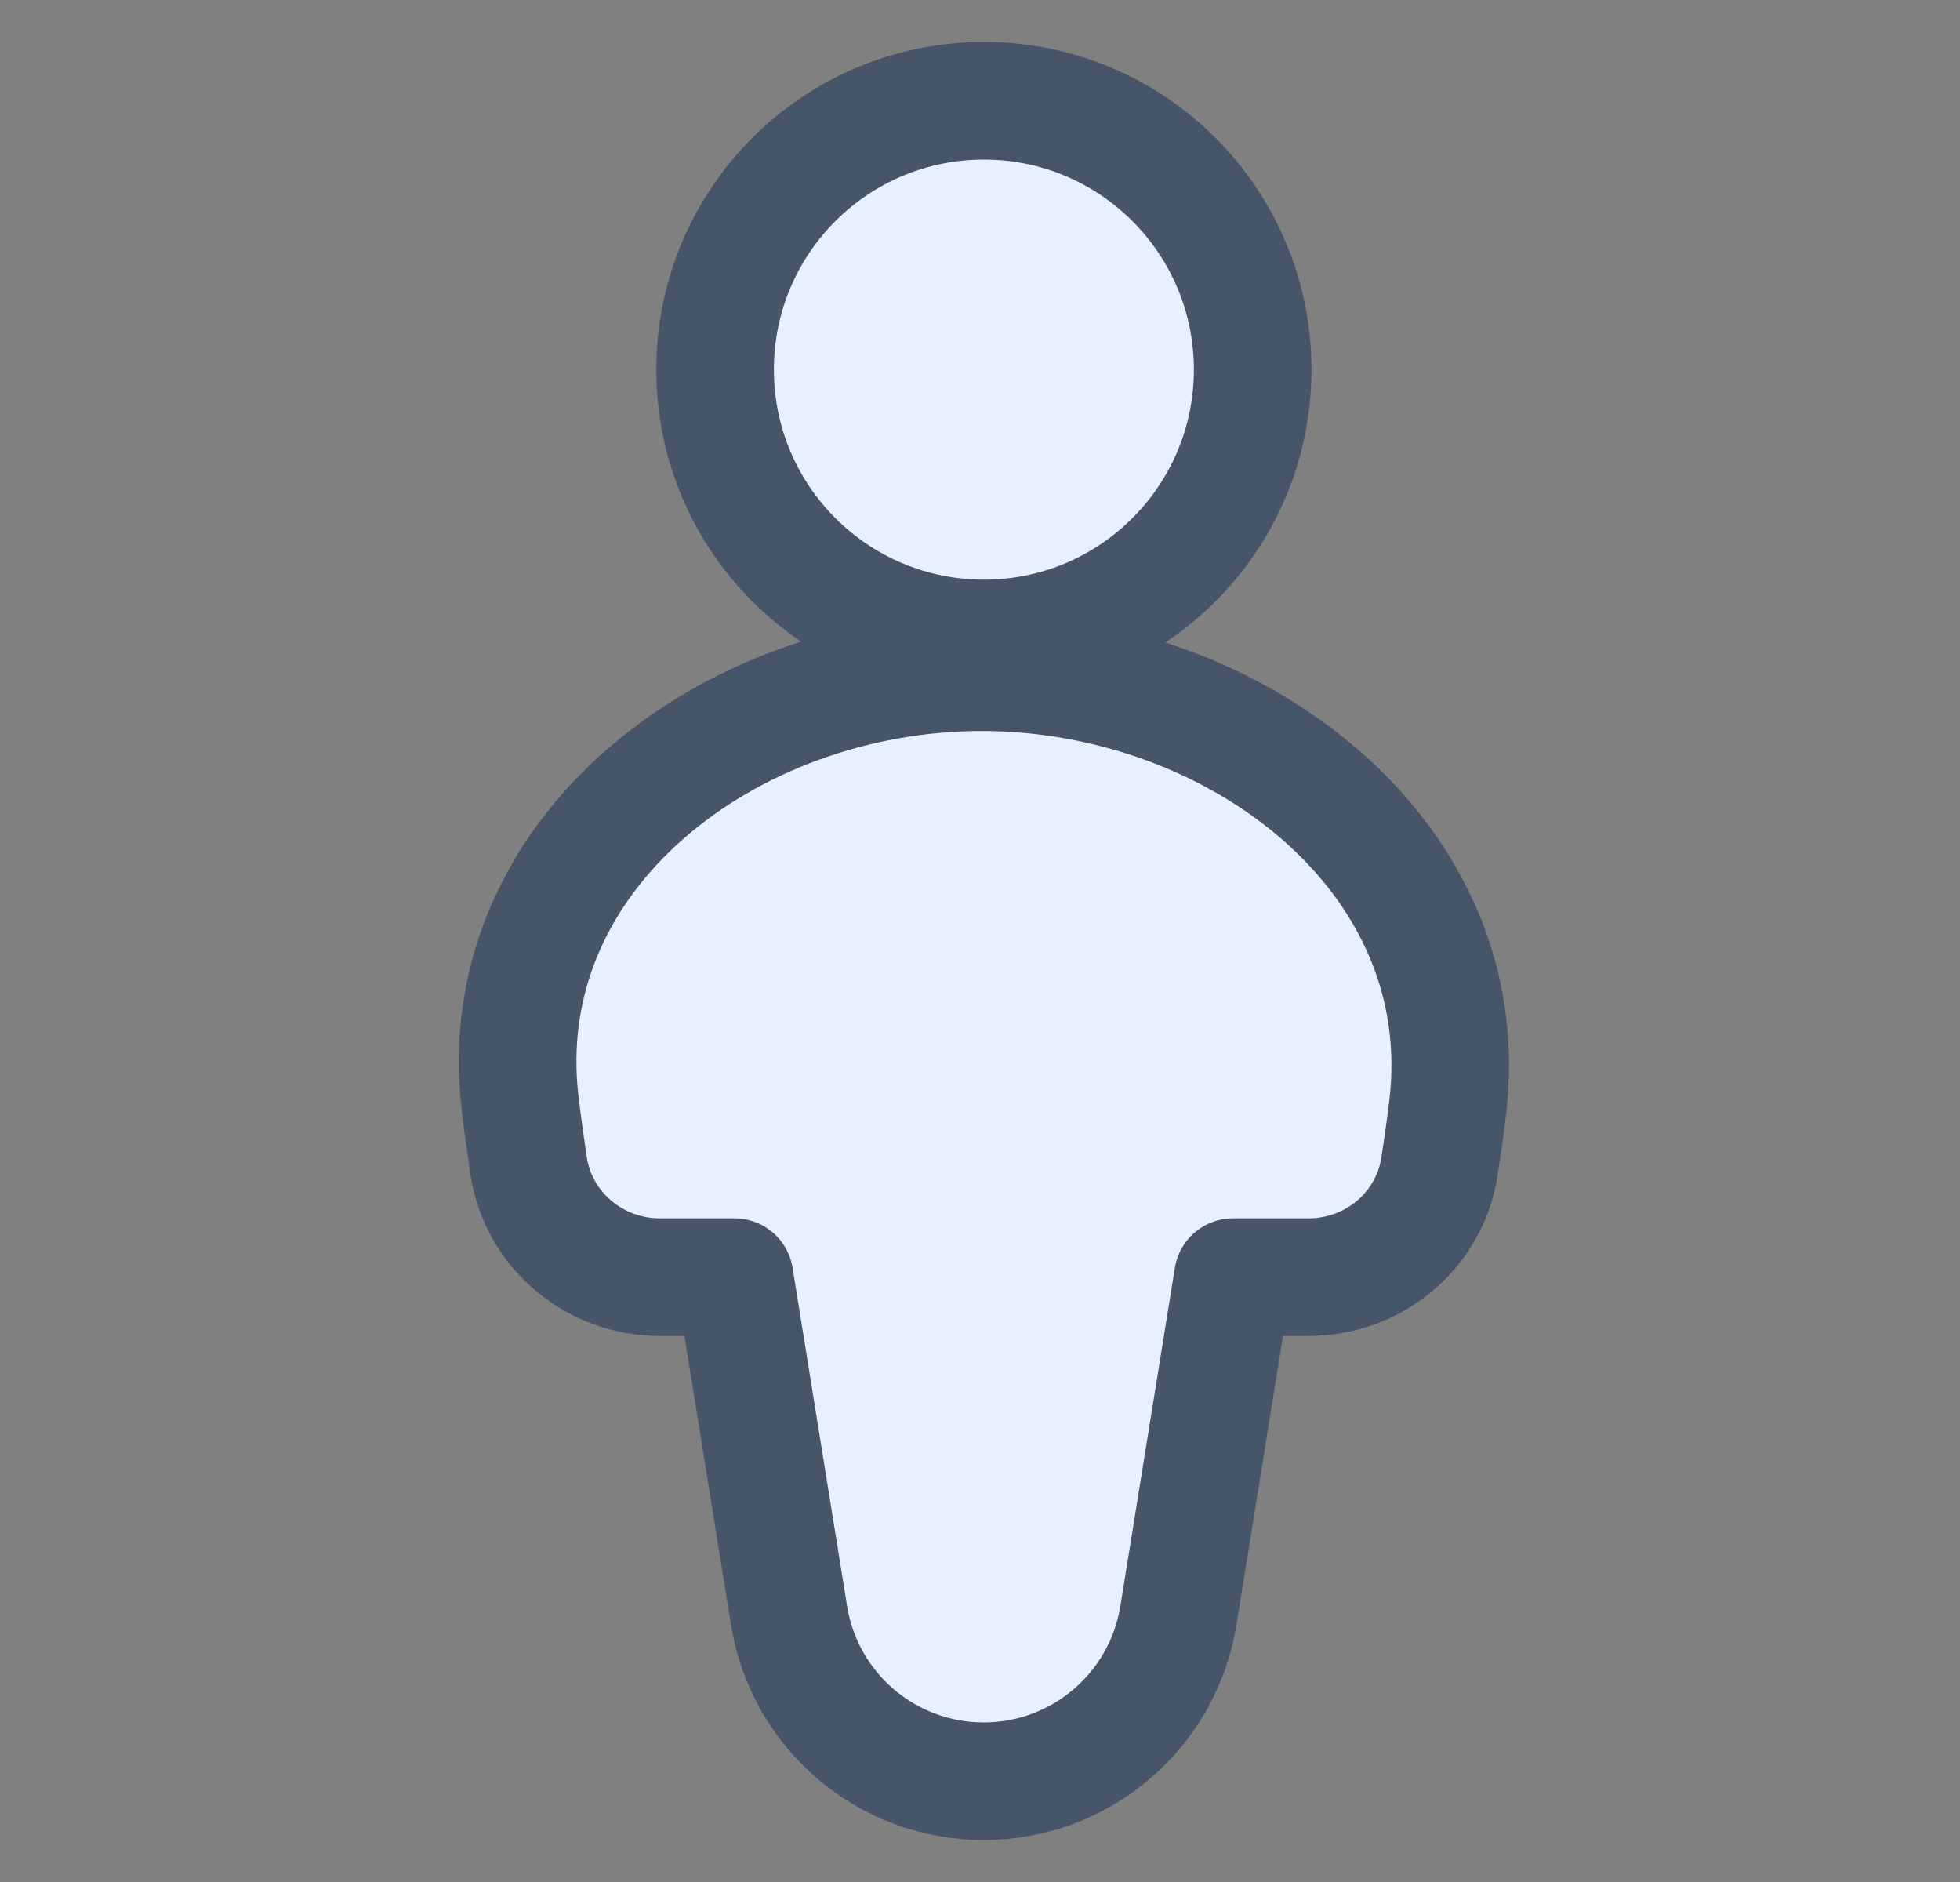
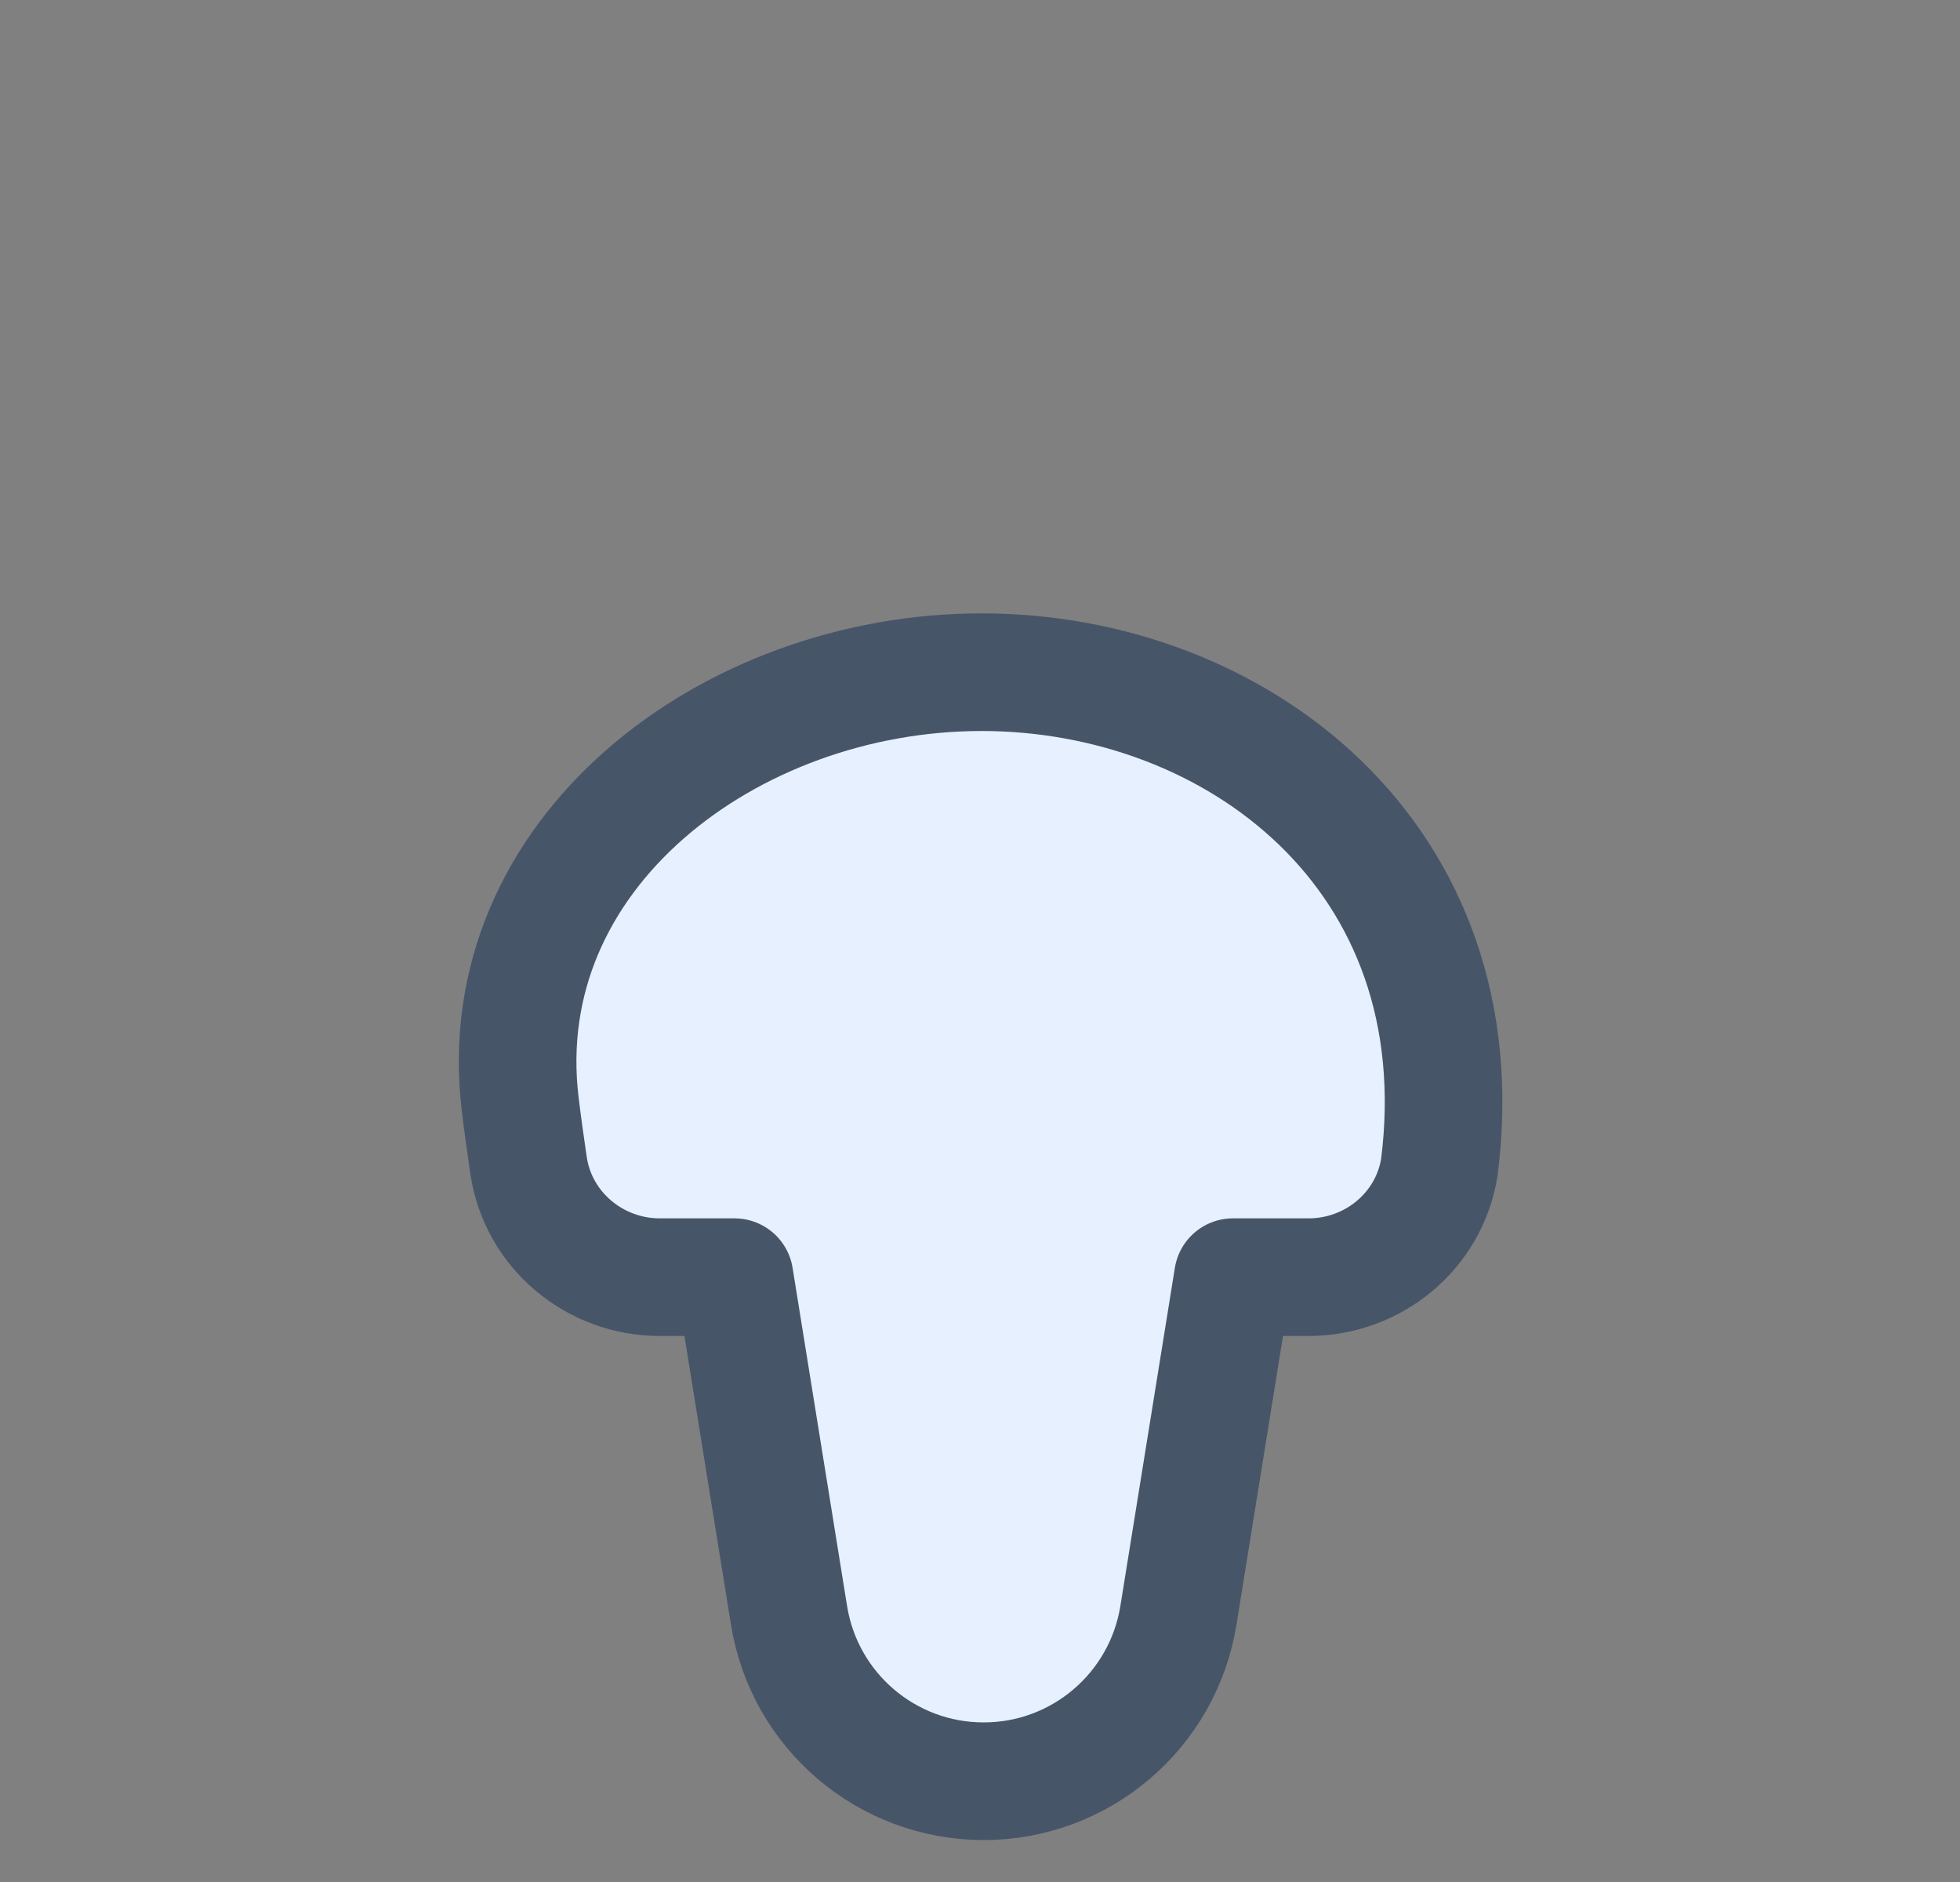
<svg xmlns="http://www.w3.org/2000/svg" width="25" height="24" viewBox="0 0 25 24" fill="none">
  <rect x="0" y="0" width="25" height="24" fill="#808080" stroke="none" />
-   <path d="M12.521 8.572C9.304 8.572 6.251 10.886 6.635 14.079C6.665 14.327 6.701 14.587 6.742 14.864C6.865 15.688 7.584 16.287 8.417 16.287H9.369L10.064 20.599C10.26 21.819 11.312 22.715 12.547 22.715C13.782 22.715 14.834 21.819 15.031 20.599L15.726 16.287H16.69C17.517 16.287 18.234 15.696 18.36 14.878C18.401 14.617 18.435 14.37 18.464 14.133C18.858 10.918 15.76 8.572 12.521 8.572Z" fill="#E7F0FF" stroke="#475569" stroke-width="1.5" stroke-linejoin="round" />
-   <path d="M12.55 8.142C14.443 8.142 15.978 6.607 15.978 4.714C15.978 2.82 14.443 1.285 12.55 1.285C10.656 1.285 9.121 2.82 9.121 4.714C9.121 6.607 10.656 8.142 12.55 8.142Z" fill="#E7F0FF" stroke="#475569" stroke-width="1.5" stroke-linecap="round" stroke-linejoin="round" />
+   <path d="M12.521 8.572C9.304 8.572 6.251 10.886 6.635 14.079C6.665 14.327 6.701 14.587 6.742 14.864C6.865 15.688 7.584 16.287 8.417 16.287H9.369L10.064 20.599C10.26 21.819 11.312 22.715 12.547 22.715C13.782 22.715 14.834 21.819 15.031 20.599L15.726 16.287H16.69C17.517 16.287 18.234 15.696 18.36 14.878C18.858 10.918 15.76 8.572 12.521 8.572Z" fill="#E7F0FF" stroke="#475569" stroke-width="1.5" stroke-linejoin="round" />
</svg>